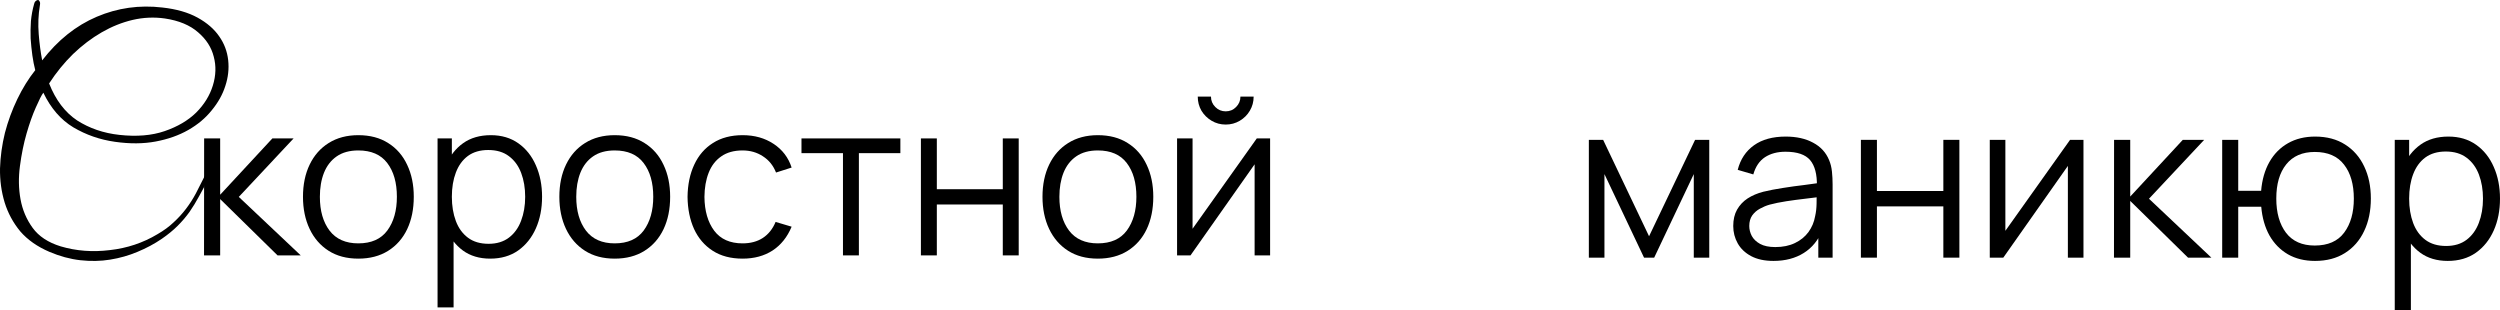
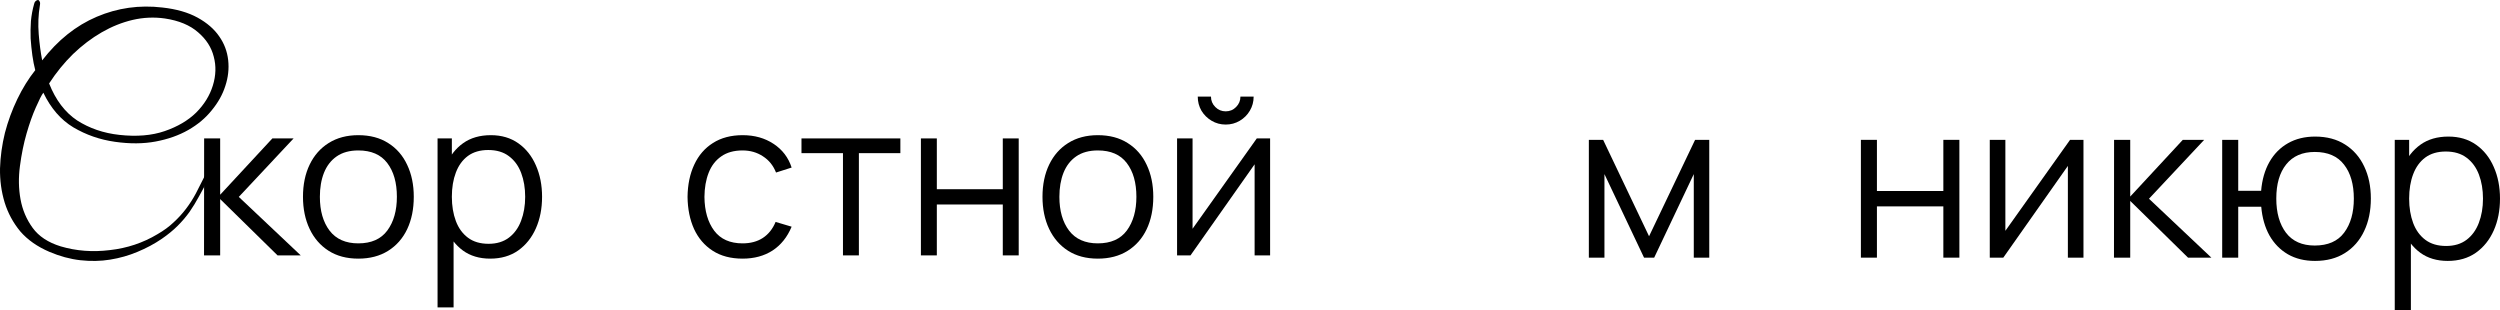
<svg xmlns="http://www.w3.org/2000/svg" viewBox="0 0 1107.994 137.391" fill="none">
  <path d="M92.295 79.232C90.93 82.048 89.565 84.651 88.199 87.04C86.919 89.429 85.511 91.733 83.975 93.952C82.439 96.085 80.69 98.133 78.727 100.096C76.764 102.059 74.418 103.979 71.687 105.856C68.444 108.075 64.86 109.995 60.935 111.616C57.095 113.237 53.042 114.389 48.775 115.072C44.594 115.755 40.199 115.84 35.591 115.328C31.068 114.816 26.503 113.579 21.895 111.616C16.519 109.312 12.21 106.283 8.967 102.528C5.81 98.688 3.506 94.421 2.055 89.728C0.604 84.949 -0.078 79.915 0.007 74.624C0.178 69.333 0.903 64.085 2.183 58.88C3.548 53.675 5.383 48.683 7.687 43.904C9.991 39.125 12.636 34.859 15.623 31.104C15.111 29.141 14.684 26.965 14.343 24.576C14.002 22.101 13.746 19.584 13.575 17.024C13.49 14.464 13.532 11.904 13.703 9.344C13.959 6.699 14.428 4.181 15.111 1.792C15.196 1.28 15.41 0.853 15.751 0.512C16.178 0.171 16.519 0 16.775 0C17.116 0 17.372 0.213 17.543 0.64C17.799 0.981 17.842 1.579 17.671 2.432C16.988 6.528 16.818 10.752 17.159 15.104C17.5 19.371 18.012 23.253 18.695 26.752C25.607 17.792 33.671 11.349 42.887 7.424C52.103 3.499 61.788 2.133 71.943 3.328C78.172 4.011 83.378 5.504 87.559 7.808C91.741 10.112 94.94 12.885 97.159 16.128C99.378 19.285 100.7 22.784 101.127 26.624C101.554 30.464 101.127 34.304 99.847 38.144C98.652 41.899 96.647 45.483 93.831 48.896C91.101 52.309 87.645 55.211 83.463 57.6C79.282 59.989 74.46 61.696 68.999 62.72C63.538 63.744 57.522 63.787 50.951 62.848C44.295 61.909 38.151 59.776 32.519 56.448C26.972 53.12 22.535 48 19.207 41.088C18.439 42.112 17.33 44.288 15.879 47.616C14.428 50.859 13.063 54.699 11.783 59.136C10.503 63.573 9.522 68.395 8.839 73.6C8.156 78.72 8.242 83.627 9.095 88.32C9.948 93.013 11.74 97.237 14.471 100.992C17.202 104.747 21.34 107.477 26.887 109.184C33.799 111.232 41.053 111.787 48.647 110.848C56.327 109.995 63.367 107.648 69.767 103.808C72.583 102.187 74.972 100.437 76.935 98.56C78.983 96.683 80.818 94.677 82.439 92.544C84.061 90.411 85.511 88.149 86.791 85.76C88.071 83.285 89.394 80.683 90.759 77.952C91.271 76.843 91.826 76.459 92.423 76.8C93.021 77.141 92.978 77.952 92.295 79.232ZM73.095 8.192C68.316 7.509 63.538 7.723 58.759 8.832C54.066 9.941 49.5 11.776 45.063 14.336C40.626 16.896 36.402 20.096 32.391 23.936C28.466 27.776 24.924 32.128 21.767 36.992C24.668 44.331 28.807 49.792 34.183 53.376C39.645 56.875 45.874 59.008 52.871 59.776C60.551 60.629 67.25 60.075 72.967 58.112C78.684 56.149 83.335 53.419 86.919 49.92C90.503 46.336 92.978 42.325 94.343 37.888C95.708 33.451 95.836 29.184 94.727 25.088C93.703 20.992 91.399 17.408 87.815 14.336C84.231 11.179 79.324 9.131 73.095 8.192Z" fill="black" />
  <path d="M90.425 113.188L90.473 61.348H97.577V86.308L120.713 61.348H130.121L105.833 87.268L133.289 113.188H123.017L97.577 88.228V113.188H90.425Z" fill="black" />
  <path d="M158.808 114.628C153.656 114.628 149.256 113.46 145.608 111.124C141.96 108.788 139.161 105.556 137.209 101.428C135.257 97.3 134.281 92.564 134.281 87.22C134.281 81.78 135.273 77.012 137.257 72.916C139.241 68.82 142.056 65.636 145.704 63.364C149.384 61.06 153.752 59.908 158.808 59.908C163.992 59.908 168.408 61.076 172.056 63.412C175.737 65.716 178.537 68.932 180.457 73.06C182.409 77.156 183.385 81.876 183.385 87.22C183.385 92.66 182.409 97.444 180.457 101.572C178.505 105.668 175.689 108.868 172.009 111.172C168.328 113.476 163.928 114.628 158.808 114.628ZM158.808 107.86C164.568 107.86 168.856 105.956 171.673 102.148C174.489 98.308 175.897 93.332 175.897 87.22C175.897 80.948 174.473 75.956 171.624 72.244C168.808 68.532 164.536 66.676 158.808 66.676C154.936 66.676 151.736 67.556 149.208 69.316C146.712 71.044 144.84 73.46 143.592 76.564C142.376 79.636 141.769 83.188 141.769 87.22C141.769 93.46 143.208 98.468 146.088 102.244C148.968 105.988 153.208 107.86 158.808 107.86Z" fill="black" />
  <path d="M217.253 114.628C212.485 114.628 208.453 113.428 205.157 111.028C201.861 108.596 199.365 105.316 197.669 101.188C195.973 97.028 195.125 92.372 195.125 87.22C195.125 81.972 195.973 77.3 197.669 73.204C199.397 69.076 201.925 65.828 205.253 63.46C208.581 61.092 212.677 59.908 217.541 59.908C222.277 59.908 226.341 61.108 229.733 63.508C233.125 65.908 235.717 69.172 237.509 73.3C239.333 77.428 240.245 82.068 240.245 87.22C240.245 92.404 239.333 97.06 237.509 101.188C235.685 105.316 233.061 108.596 229.637 111.028C226.213 113.428 222.085 114.628 217.253 114.628ZM193.925 136.228V61.348H200.261V100.372H201.029V136.228H193.925ZM216.533 108.052C220.149 108.052 223.157 107.14 225.557 105.316C227.957 103.492 229.749 101.012 230.933 97.876C232.149 94.708 232.757 91.156 232.757 87.22C232.757 83.316 232.165 79.796 230.981 76.66C229.797 73.524 227.989 71.044 225.557 69.22C223.157 67.396 220.101 66.484 216.389 66.484C212.773 66.484 209.765 67.364 207.365 69.124C204.997 70.884 203.221 73.332 202.037 76.468C200.853 79.572 200.261 83.156 200.261 87.22C200.261 91.22 200.853 94.804 202.037 97.972C203.221 101.108 205.013 103.572 207.413 105.364C209.813 107.156 212.853 108.052 216.533 108.052Z" fill="black" />
-   <path d="M272.434 114.628C267.281 114.628 262.881 113.46 259.234 111.124C255.586 108.788 252.786 105.556 250.834 101.428C248.881 97.3 247.905 92.564 247.905 87.22C247.905 81.78 248.897 77.012 250.881 72.916C252.866 68.82 255.681 65.636 259.329 63.364C263.009 61.06 267.379 59.908 272.434 59.908C277.619 59.908 282.034 61.076 285.681 63.412C289.361 65.716 292.161 68.932 294.081 73.06C296.033 77.156 297.008 81.876 297.008 87.22C297.008 92.66 296.033 97.444 294.081 101.572C292.128 105.668 289.313 108.868 285.633 111.172C281.954 113.476 277.554 114.628 272.434 114.628ZM272.434 107.86C278.194 107.86 282.481 105.956 285.298 102.148C288.113 98.308 289.521 93.332 289.521 87.22C289.521 80.948 288.098 75.956 285.248 72.244C282.434 68.532 278.161 66.676 272.434 66.676C268.561 66.676 265.361 67.556 262.834 69.316C260.339 71.044 258.466 73.46 257.219 76.564C256.001 79.636 255.394 83.188 255.394 87.22C255.394 93.46 256.834 98.468 259.714 102.244C262.594 105.988 266.834 107.86 272.434 107.86Z" fill="black" />
  <path d="M329.101 114.628C323.886 114.628 319.471 113.46 315.853 111.124C312.238 108.788 309.486 105.572 307.598 101.476C305.741 97.348 304.781 92.612 304.718 87.268C304.781 81.828 305.773 77.06 307.693 72.964C309.613 68.836 312.381 65.636 315.998 63.364C319.613 61.06 323.998 59.908 329.151 59.908C334.398 59.908 338.958 61.188 342.831 63.748C346.733 66.308 349.406 69.812 350.846 74.26L343.933 76.468C342.718 73.364 340.783 70.964 338.126 69.268C335.503 67.54 332.493 66.676 329.101 66.676C325.293 66.676 322.141 67.556 319.646 69.316C317.151 71.044 315.293 73.46 314.078 76.564C312.861 79.668 312.238 83.236 312.206 87.268C312.271 93.476 313.711 98.468 316.526 102.244C319.341 105.988 323.533 107.86 329.101 107.86C332.621 107.86 335.613 107.06 338.078 105.46C340.573 103.828 342.463 101.46 343.743 98.356L350.846 100.468C348.926 105.076 346.111 108.596 342.398 111.028C338.686 113.428 334.253 114.628 329.101 114.628Z" fill="black" />
  <path d="M373.601 113.188V67.876H355.216V61.348H399.04V67.876H380.655V113.188H373.601Z" fill="black" />
  <path d="M408.143 113.188V61.348H415.2V83.86H444.433V61.348H451.488V113.188H444.433V90.628H415.2V113.188H408.143Z" fill="black" />
  <path d="M486.557 114.628C481.407 114.628 477.007 113.46 473.357 111.124C469.71 108.788 466.91 105.556 464.958 101.428C463.008 97.3 462.03 92.564 462.03 87.22C462.03 81.78 463.023 77.012 465.008 72.916C466.99 68.82 469.808 65.636 473.455 63.364C477.135 61.06 481.502 59.908 486.557 59.908C491.742 59.908 496.157 61.076 499.807 63.412C503.487 65.716 506.287 68.932 508.207 73.06C510.157 77.156 511.135 81.876 511.135 87.22C511.135 92.66 510.157 97.444 508.207 101.572C506.255 105.668 503.437 108.868 499.757 111.172C496.077 113.476 491.677 114.628 486.557 114.628ZM486.557 107.86C492.317 107.86 496.607 105.956 499.422 102.148C502.237 98.308 503.647 93.332 503.647 87.22C503.647 80.948 502.222 75.956 499.375 72.244C496.557 68.532 492.287 66.676 486.557 66.676C482.687 66.676 479.487 67.556 476.957 69.316C474.462 71.044 472.59 73.46 471.343 76.564C470.128 79.636 469.518 83.188 469.518 87.22C469.518 93.46 470.958 98.468 473.837 102.244C476.717 105.988 480.957 107.86 486.557 107.86Z" fill="black" />
  <path d="M543.227 55.204C540.955 55.204 538.875 54.644 536.987 53.524C535.1 52.404 533.595 50.916 532.475 49.06C531.387 47.172 530.842 45.092 530.842 42.82H536.7C536.7 44.612 537.34 46.148 538.62 47.428C539.9 48.708 541.435 49.348 543.227 49.348C545.052 49.348 546.587 48.708 547.835 47.428C549.115 46.148 549.755 44.612 549.755 42.82H555.612C555.612 45.092 555.052 47.172 553.932 49.06C552.842 50.916 551.355 52.404 549.467 53.524C547.58 54.644 545.5 55.204 543.227 55.204ZM562.907 61.348V113.188H556.042V72.82L527.627 113.188H521.675V61.348H528.54V101.38L557.002 61.348H562.907Z" fill="black" />
  <path d="M704.174 114.188V61.98H710.506L730.859 104.713L751.259 61.98H757.541V114.188H750.679V77.159L733.131 114.188H728.634L711.086 77.159V114.188H704.174Z" fill="black" />
-   <path d="M786.006 115.638C782.073 115.638 778.771 114.929 776.096 113.511C773.453 112.093 771.471 110.208 770.151 107.855C768.828 105.503 768.168 102.941 768.168 100.169C768.168 97.333 768.731 94.916 769.861 92.918C771.021 90.888 772.583 89.228 774.548 87.939C776.546 86.65 778.851 85.667 781.461 84.99C784.103 84.346 787.021 83.782 790.211 83.298C793.433 82.783 796.576 82.348 799.638 81.993C802.731 81.607 805.438 81.236 807.758 80.881L805.246 82.428C805.341 77.272 804.343 73.453 802.248 70.972C800.153 68.49 796.511 67.249 791.323 67.249C787.746 67.249 784.716 68.055 782.236 69.666C779.786 71.278 778.061 73.824 777.063 77.304L770.151 75.274C771.343 70.601 773.743 66.975 777.353 64.397C780.963 61.819 785.651 60.53 791.421 60.53C796.188 60.53 800.233 61.432 803.553 63.237C806.906 65.01 809.273 67.588 810.658 70.972C811.303 72.486 811.723 74.178 811.916 76.047C812.111 77.917 812.206 79.818 812.206 81.752V114.188H805.873V101.088L807.711 101.861C805.938 106.341 803.183 109.757 799.443 112.109C795.706 114.462 791.226 115.638 786.006 115.638ZM786.828 109.499C790.146 109.499 793.048 108.903 795.528 107.71C798.011 106.518 800.008 104.89 801.523 102.828C803.038 100.733 804.021 98.38 804.471 95.77C804.858 94.095 805.068 92.258 805.101 90.26C805.133 88.229 805.148 86.715 805.148 85.715L807.856 87.117C805.438 87.44 802.813 87.762 799.976 88.084C797.173 88.406 794.401 88.777 791.661 89.196C788.953 89.615 786.506 90.114 784.313 90.695C782.831 91.114 781.398 91.71 780.011 92.483C778.626 93.224 777.481 94.223 776.578 95.48C775.708 96.737 775.273 98.3 775.273 100.169C775.273 101.684 775.646 103.15 776.386 104.568C777.158 105.986 778.383 107.162 780.061 108.097C781.768 109.032 784.023 109.499 786.828 109.499Z" fill="black" />
  <path d="M824.743 114.188V61.98H831.848V84.652H861.288V61.98H868.393V114.188H861.288V91.468H831.848V114.188H824.743Z" fill="black" />
  <path d="M923.388 61.98V114.188H916.475V73.534L887.858 114.188H881.863V61.98H888.775V102.296L917.443 61.98H923.388Z" fill="black" />
  <path d="M936.908 114.188L936.955 61.98H944.11V87.117L967.41 61.98H976.885L952.425 88.084L980.075 114.188H969.73L944.11 89.051V114.188H936.908Z" fill="black" />
  <path d="M1026.007 115.638C1021.4 115.638 1017.387 114.655 1013.97 112.689C1010.555 110.691 1007.832 107.904 1005.802 104.326C1003.802 100.717 1002.595 96.479 1002.175 91.613H991.975V114.188H984.87V61.98H991.975V84.555H1002.127C1002.547 79.625 1003.772 75.371 1005.802 71.793C1007.865 68.184 1010.602 65.412 1014.02 63.479C1017.467 61.513 1021.48 60.53 1026.057 60.53C1031.245 60.53 1035.677 61.706 1039.35 64.059C1043.054 66.411 1045.874 69.65 1047.809 73.775C1049.774 77.9 1050.757 82.638 1050.757 87.987C1050.757 93.466 1049.759 98.284 1047.762 102.441C1045.794 106.598 1042.959 109.837 1039.252 112.158C1035.58 114.478 1031.165 115.638 1026.007 115.638ZM1025.862 108.822C1031.727 108.822 1036.08 106.921 1038.915 103.118C1041.782 99.283 1043.217 94.256 1043.217 88.036C1043.217 81.687 1041.767 76.66 1038.867 72.954C1035.997 69.215 1031.68 67.346 1025.912 67.346C1020.4 67.346 1016.18 69.183 1013.245 72.857C1010.312 76.499 1008.847 81.542 1008.847 87.987C1008.847 94.304 1010.28 99.363 1013.15 103.166C1016.05 106.937 1020.287 108.822 1025.862 108.822Z" fill="black" />
  <path d="M1084.839 115.638C1080.037 115.638 1075.977 114.43 1072.657 112.013C1069.339 109.563 1066.824 106.26 1065.117 102.103C1063.409 97.913 1062.554 93.224 1062.554 88.036C1062.554 82.751 1063.409 78.045 1065.117 73.92C1066.857 69.763 1069.402 66.492 1072.754 64.107C1076.107 61.722 1080.232 60.53 1085.129 60.53C1089.899 60.53 1093.992 61.739 1097.409 64.156C1100.824 66.573 1103.434 69.86 1105.239 74.017C1107.077 78.174 1107.994 82.847 1107.994 88.036C1107.994 93.257 1107.077 97.945 1105.239 102.103C1103.402 106.26 1100.759 109.563 1097.312 112.013C1093.864 114.43 1089.707 115.638 1084.839 115.638ZM1061.347 137.391V61.98H1067.727V101.281H1068.499V137.391H1061.347ZM1084.114 109.015C1087.757 109.015 1090.784 108.097 1093.202 106.26C1095.619 104.423 1097.424 101.925 1098.617 98.767C1099.842 95.577 1100.454 92 1100.454 88.036C1100.454 84.104 1099.857 80.559 1098.664 77.401C1097.472 74.243 1095.652 71.745 1093.202 69.908C1090.784 68.071 1087.707 67.153 1083.969 67.153C1080.327 67.153 1077.299 68.039 1074.882 69.811C1072.497 71.584 1070.707 74.049 1069.514 77.208C1068.324 80.334 1067.727 83.943 1067.727 88.036C1067.727 92.064 1068.324 95.673 1069.514 98.864C1070.707 102.022 1072.512 104.504 1074.929 106.308C1077.347 108.113 1080.409 109.015 1084.114 109.015Z" fill="black" />
</svg>